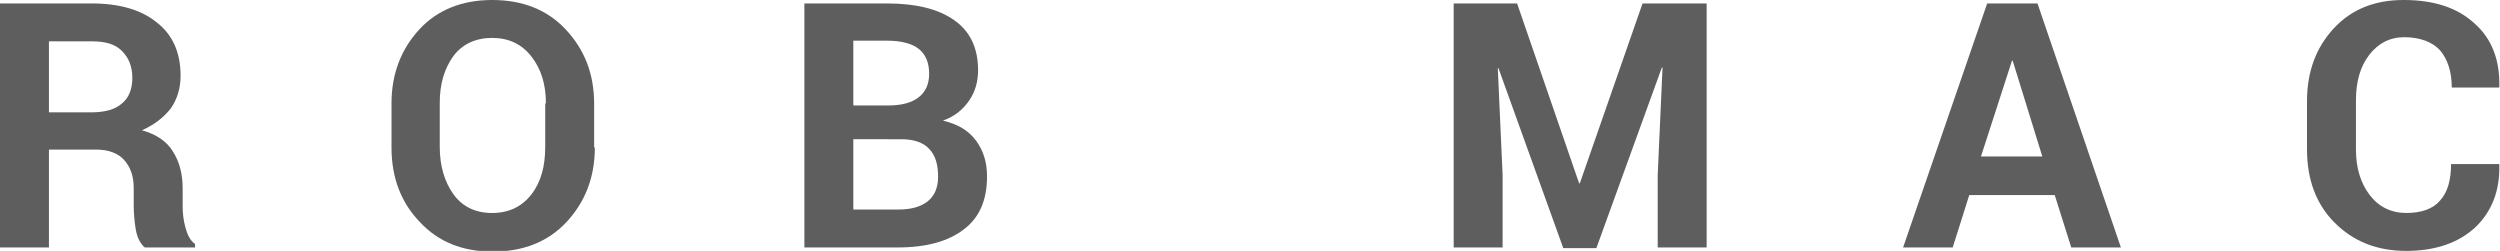
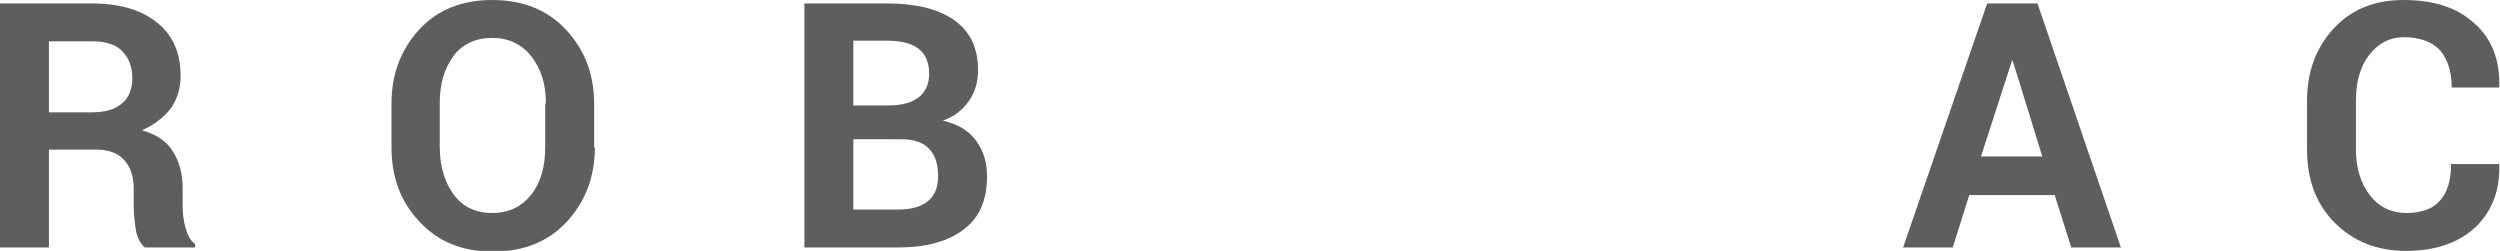
<svg xmlns="http://www.w3.org/2000/svg" enable-background="new 0 0 362.7 36.4" viewBox="0 0 362.7 36.4">
  <g enable-background="new" fill="#5f5e5e">
    <path d="m7.1 21.8v14.1h-7.1v-35.4h13.3c4 0 7.2.9 9.5 2.8 2.3 1.8 3.4 4.4 3.4 7.7 0 1.8-.5 3.4-1.4 4.7-1 1.3-2.4 2.4-4.2 3.2 2.1.6 3.6 1.6 4.5 3.1.9 1.4 1.4 3.2 1.4 5.3v2.6c0 1 .1 2 .4 3.1s.7 1.9 1.4 2.4v.5h-7.3c-.6-.5-1.1-1.4-1.3-2.6s-.3-2.4-.3-3.5v-2.5c0-1.8-.5-3.1-1.4-4.1s-2.3-1.5-4.1-1.5h-6.8zm0-5.5h6.1c2 0 3.5-.4 4.5-1.3 1-.8 1.5-2.1 1.5-3.7s-.5-2.9-1.5-3.9-2.4-1.4-4.3-1.4h-6.3z" />
    <path d="m86.3 21.4c0 4.3-1.4 7.9-4.1 10.8s-6.3 4.3-10.7 4.3-7.9-1.4-10.6-4.3c-2.7-2.8-4.1-6.4-4.1-10.8v-6.4c0-4.3 1.4-7.9 4.1-10.8 2.6-2.8 6.2-4.2 10.5-4.2 4.4 0 8 1.4 10.7 4.3s4.1 6.4 4.1 10.8v6.3zm-7.1-6.4c0-2.8-.7-5-2.1-6.8s-3.3-2.7-5.7-2.7-4.3.9-5.6 2.6c-1.3 1.8-2 4-2 6.8v6.4c0 2.8.7 5.1 2 6.9s3.2 2.7 5.6 2.7 4.3-.9 5.7-2.7 2-4.1 2-6.9v-6.3z" />
    <path d="m116.7 35.9v-35.4h12c4.2 0 7.4.8 9.7 2.4s3.5 4 3.5 7.3c0 1.6-.4 3.1-1.3 4.4s-2.1 2.3-3.8 2.9c2.1.5 3.7 1.4 4.8 2.9s1.6 3.2 1.6 5.2c0 3.4-1.1 6-3.4 7.7-2.2 1.7-5.4 2.6-9.5 2.6zm7.1-20.6h5.1c1.9 0 3.4-.4 4.4-1.2s1.5-1.9 1.5-3.4c0-1.6-.5-2.8-1.5-3.6s-2.6-1.2-4.6-1.2h-4.9zm0 4.9v10.2h6.5c1.9 0 3.3-.4 4.3-1.2s1.5-2 1.5-3.6c0-1.7-.4-3.1-1.3-4-.8-.9-2.2-1.4-4-1.4z" />
-     <path d="m220.1.5 9 26.1h.1l9.1-26.1h9.3v35.4h-7.1v-10.5l.7-15.6h-.1l-9.5 26.2h-4.8l-9.4-26.1h-.1l.7 15.5v10.5h-7.1v-35.4z" />
    <path d="m298.1 28.3h-12.4l-2.4 7.6h-7.2l12.2-35.4h7.3l12.1 35.4h-7.2zm-10.7-5.6h8.9l-4.3-13.9h-.1z" />
    <path d="m362.6 23.8v.1c.1 3.8-1.1 6.8-3.5 9.1-2.4 2.2-5.7 3.4-10 3.4s-7.7-1.4-10.4-4.1-4-6.3-4-10.6v-7c0-4.3 1.3-7.8 3.9-10.6s6-4.1 10.1-4.1c4.4 0 7.8 1.1 10.3 3.4 2.5 2.2 3.7 5.3 3.6 9.2v.1h-6.9c0-2.3-.6-4.1-1.7-5.4-1.1-1.2-2.9-1.9-5.2-1.9-2.1 0-3.8.9-5.1 2.6s-1.9 3.9-1.9 6.6v7.1c0 2.7.7 4.9 2 6.6s3.1 2.6 5.3 2.6 3.9-.6 4.9-1.8c1.1-1.2 1.6-3 1.6-5.3z" />
  </g>
</svg>